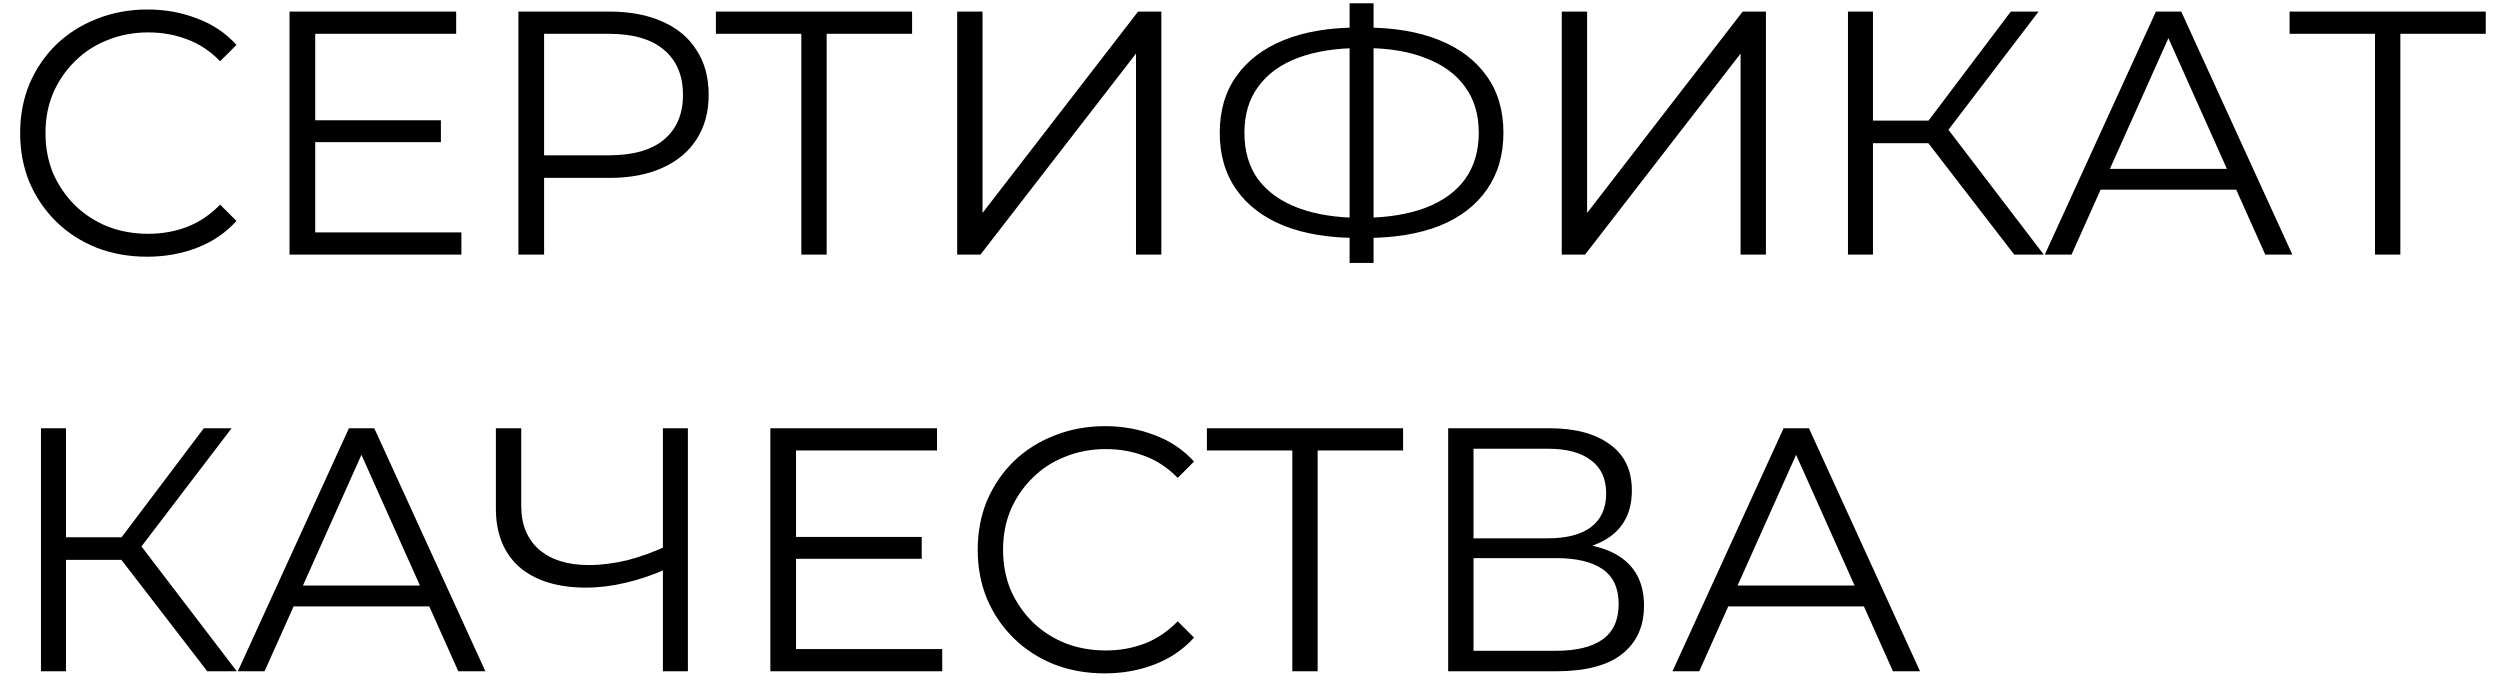
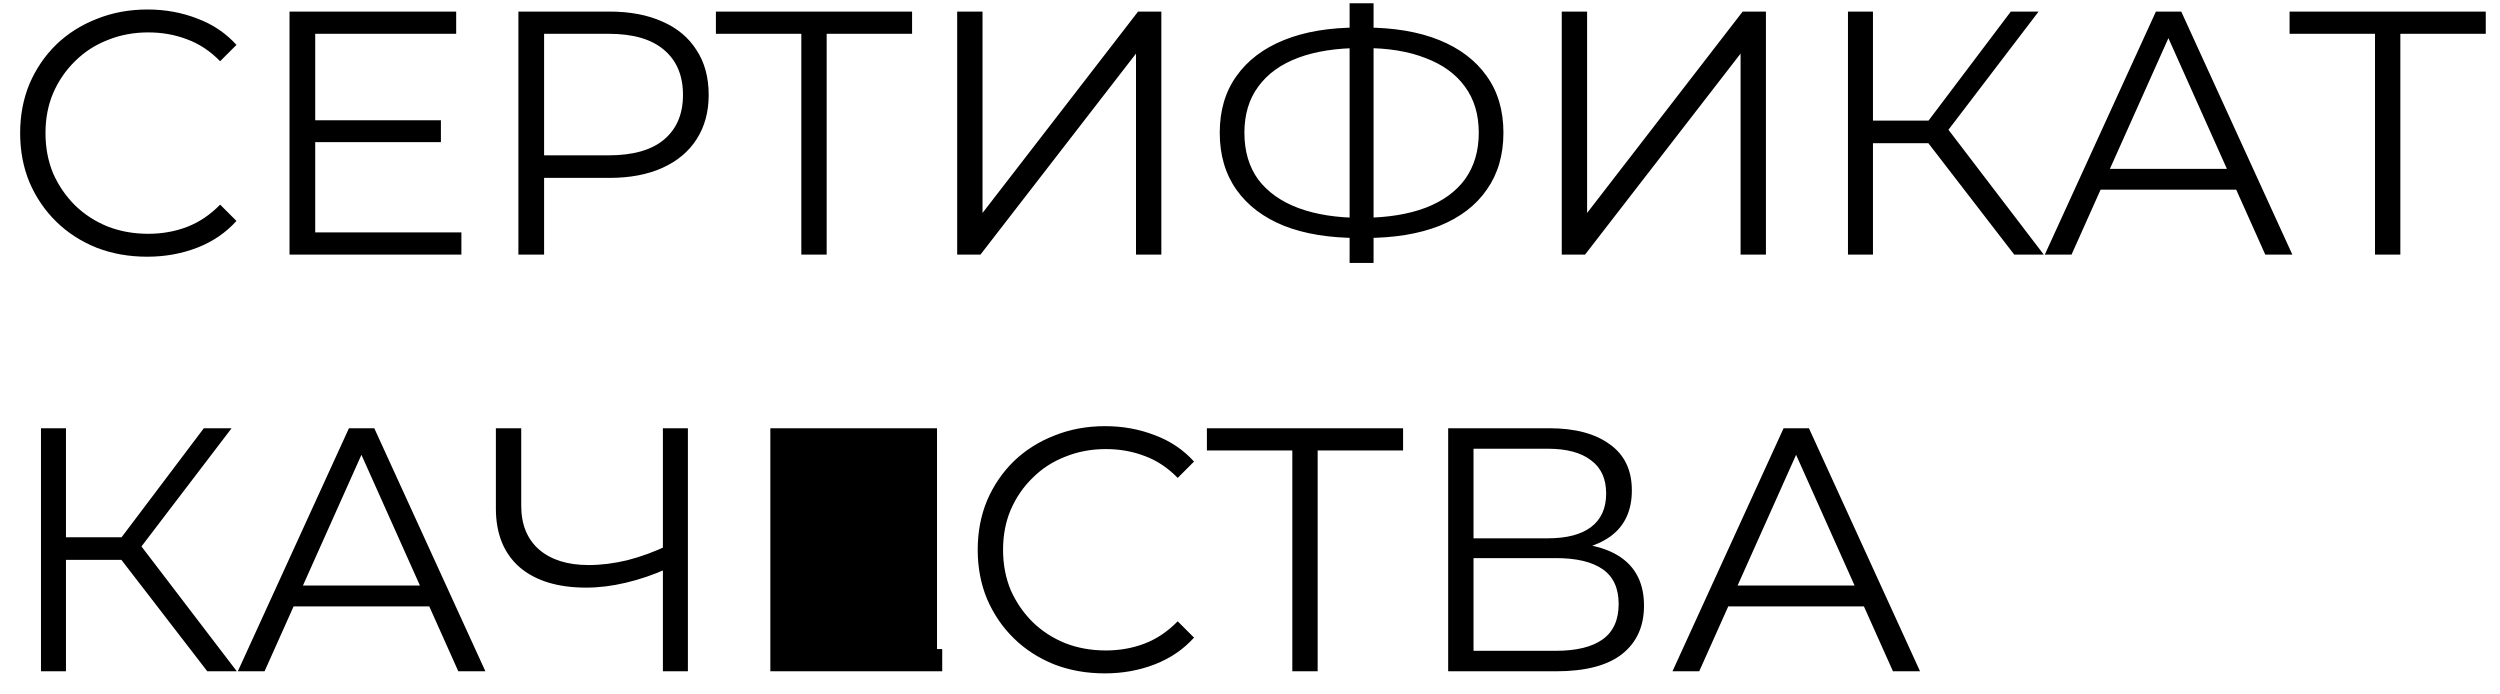
<svg xmlns="http://www.w3.org/2000/svg" width="108" height="30" viewBox="0 0 108 30" fill="none">
-   <path d="M6.36 11.09C5.57 11.09 4.84 10.96 4.17 10.7C3.5 10.43 2.92 10.055 2.43 9.575C1.94 9.095 1.555 8.53 1.275 7.88C1.005 7.23 0.87 6.52 0.87 5.75C0.87 4.98 1.005 4.27 1.275 3.62C1.555 2.97 1.94 2.405 2.43 1.925C2.93 1.445 3.515 1.075 4.185 0.815C4.855 0.545 5.585 0.41 6.375 0.41C7.135 0.41 7.85 0.54 8.52 0.8C9.19 1.05 9.755 1.43 10.215 1.94L9.51 2.645C9.08 2.205 8.605 1.89 8.085 1.7C7.565 1.5 7.005 1.4 6.405 1.4C5.775 1.4 5.19 1.51 4.65 1.73C4.11 1.94 3.64 2.245 3.24 2.645C2.84 3.035 2.525 3.495 2.295 4.025C2.075 4.545 1.965 5.12 1.965 5.75C1.965 6.38 2.075 6.96 2.295 7.49C2.525 8.01 2.84 8.47 3.24 8.87C3.64 9.26 4.11 9.565 4.65 9.785C5.19 9.995 5.775 10.1 6.405 10.1C7.005 10.1 7.565 10 8.085 9.8C8.605 9.6 9.08 9.28 9.51 8.84L10.215 9.545C9.755 10.055 9.19 10.44 8.52 10.7C7.85 10.96 7.13 11.09 6.36 11.09ZM13.497 5.195H19.047V6.14H13.497V5.195ZM13.617 10.04H19.932V11H12.507V0.5H19.707V1.46H13.617V10.04ZM22.395 11V0.5H26.325C27.215 0.5 27.98 0.645 28.62 0.935C29.26 1.215 29.75 1.625 30.09 2.165C30.44 2.695 30.615 3.34 30.615 4.1C30.615 4.84 30.44 5.48 30.09 6.02C29.75 6.55 29.26 6.96 28.62 7.25C27.98 7.54 27.215 7.685 26.325 7.685H23.01L23.505 7.16V11H22.395ZM23.505 7.25L23.01 6.71H26.295C27.345 6.71 28.14 6.485 28.68 6.035C29.23 5.575 29.505 4.93 29.505 4.1C29.505 3.26 29.23 2.61 28.68 2.15C28.14 1.69 27.345 1.46 26.295 1.46H23.01L23.505 0.935V7.25ZM34.617 11V1.16L34.917 1.46H30.927V0.5H39.402V1.46H35.427L35.712 1.16V11H34.617ZM41.35 11V0.5H42.445V9.2L49.165 0.5H50.17V11H49.075V2.315L42.355 11H41.35ZM58.678 10.28C57.428 10.28 56.358 10.105 55.468 9.755C54.578 9.395 53.893 8.875 53.413 8.195C52.933 7.515 52.693 6.695 52.693 5.735C52.693 4.775 52.933 3.96 53.413 3.29C53.893 2.61 54.578 2.09 55.468 1.73C56.358 1.37 57.428 1.19 58.678 1.19C58.688 1.19 58.713 1.19 58.753 1.19C58.793 1.19 58.833 1.19 58.873 1.19C58.913 1.19 58.938 1.19 58.948 1.19C60.208 1.19 61.283 1.37 62.173 1.73C63.063 2.09 63.748 2.61 64.228 3.29C64.708 3.96 64.948 4.775 64.948 5.735C64.948 6.695 64.708 7.515 64.228 8.195C63.758 8.875 63.078 9.395 62.188 9.755C61.298 10.105 60.233 10.28 58.993 10.28C58.973 10.28 58.938 10.28 58.888 10.28C58.848 10.28 58.803 10.28 58.753 10.28C58.713 10.28 58.688 10.28 58.678 10.28ZM58.798 9.41C58.818 9.41 58.838 9.41 58.858 9.41C58.878 9.41 58.893 9.41 58.903 9.41C59.953 9.4 60.848 9.255 61.588 8.975C62.338 8.685 62.908 8.27 63.298 7.73C63.688 7.18 63.883 6.515 63.883 5.735C63.883 4.945 63.683 4.28 63.283 3.74C62.893 3.2 62.328 2.79 61.588 2.51C60.858 2.22 59.973 2.075 58.933 2.075C58.923 2.075 58.903 2.075 58.873 2.075C58.843 2.075 58.818 2.075 58.798 2.075C57.738 2.075 56.833 2.215 56.083 2.495C55.333 2.775 54.758 3.19 54.358 3.74C53.958 4.28 53.758 4.945 53.758 5.735C53.758 6.535 53.958 7.21 54.358 7.76C54.768 8.3 55.348 8.71 56.098 8.99C56.858 9.27 57.758 9.41 58.798 9.41ZM58.303 11.36V0.14H59.338V11.36H58.303ZM67.468 11V0.5H68.563V9.2L75.283 0.5H76.288V11H75.193V2.315L68.473 11H67.468ZM87.016 11L82.981 5.765L83.882 5.225L88.291 11H87.016ZM79.832 11V0.5H80.912V11H79.832ZM80.582 6.185V5.21H83.867V6.185H80.582ZM83.972 5.87L82.951 5.69L86.867 0.5H88.067L83.972 5.87ZM88.335 11L93.135 0.5H94.23L99.03 11H97.86L93.45 1.145H93.9L89.49 11H88.335ZM90.225 8.195L90.555 7.295H96.66L96.99 8.195H90.225ZM102.6 11V1.16L102.9 1.46H98.91V0.5H107.385V1.46H103.41L103.695 1.16V11H102.6ZM8.955 29L4.92 23.765L5.82 23.225L10.23 29H8.955ZM1.77 29V18.5H2.85V29H1.77ZM2.52 24.185V23.21H5.805V24.185H2.52ZM5.91 23.87L4.89 23.69L8.805 18.5H10.005L5.91 23.87ZM10.274 29L15.074 18.5H16.169L20.969 29H19.799L15.389 19.145H15.839L11.429 29H10.274ZM12.164 26.195L12.494 25.295H18.599L18.929 26.195H12.164ZM28.832 24.56C28.232 24.83 27.632 25.035 27.032 25.175C26.442 25.315 25.872 25.385 25.322 25.385C24.092 25.385 23.132 25.09 22.442 24.5C21.762 23.9 21.422 23.055 21.422 21.965V18.5H22.517V21.845C22.517 22.655 22.772 23.285 23.282 23.735C23.802 24.185 24.517 24.41 25.427 24.41C25.967 24.41 26.527 24.34 27.107 24.2C27.687 24.05 28.262 23.84 28.832 23.57V24.56ZM28.637 29V18.5H29.717V29H28.637ZM34.269 23.195H39.819V24.14H34.269V23.195ZM34.389 28.04H40.704V29H33.279V18.5H40.479V19.46H34.389V28.04ZM47.727 29.09C46.937 29.09 46.207 28.96 45.537 28.7C44.867 28.43 44.287 28.055 43.797 27.575C43.307 27.095 42.922 26.53 42.642 25.88C42.372 25.23 42.237 24.52 42.237 23.75C42.237 22.98 42.372 22.27 42.642 21.62C42.922 20.97 43.307 20.405 43.797 19.925C44.297 19.445 44.882 19.075 45.552 18.815C46.222 18.545 46.952 18.41 47.742 18.41C48.502 18.41 49.217 18.54 49.887 18.8C50.557 19.05 51.122 19.43 51.582 19.94L50.877 20.645C50.447 20.205 49.972 19.89 49.452 19.7C48.932 19.5 48.372 19.4 47.772 19.4C47.142 19.4 46.557 19.51 46.017 19.73C45.477 19.94 45.007 20.245 44.607 20.645C44.207 21.035 43.892 21.495 43.662 22.025C43.442 22.545 43.332 23.12 43.332 23.75C43.332 24.38 43.442 24.96 43.662 25.49C43.892 26.01 44.207 26.47 44.607 26.87C45.007 27.26 45.477 27.565 46.017 27.785C46.557 27.995 47.142 28.1 47.772 28.1C48.372 28.1 48.932 28 49.452 27.8C49.972 27.6 50.447 27.28 50.877 26.84L51.582 27.545C51.122 28.055 50.557 28.44 49.887 28.7C49.217 28.96 48.497 29.09 47.727 29.09ZM55.828 29V19.16L56.128 19.46H52.138V18.5H60.613V19.46H56.638L56.923 19.16V29H55.828ZM62.561 29V18.5H66.926C68.036 18.5 68.906 18.73 69.536 19.19C70.176 19.64 70.496 20.305 70.496 21.185C70.496 22.055 70.191 22.715 69.581 23.165C68.971 23.605 68.171 23.825 67.181 23.825L67.436 23.45C68.606 23.45 69.496 23.68 70.106 24.14C70.716 24.6 71.021 25.275 71.021 26.165C71.021 27.065 70.701 27.765 70.061 28.265C69.431 28.755 68.481 29 67.211 29H62.561ZM63.656 28.115H67.211C68.101 28.115 68.776 27.95 69.236 27.62C69.696 27.29 69.926 26.78 69.926 26.09C69.926 25.41 69.696 24.91 69.236 24.59C68.776 24.27 68.101 24.11 67.211 24.11H63.656V28.115ZM63.656 23.255H66.866C67.676 23.255 68.296 23.095 68.726 22.775C69.166 22.445 69.386 21.96 69.386 21.32C69.386 20.68 69.166 20.2 68.726 19.88C68.296 19.55 67.676 19.385 66.866 19.385H63.656V23.255ZM72.251 29L77.051 18.5H78.146L82.946 29H81.776L77.366 19.145H77.816L73.406 29H72.251ZM74.141 26.195L74.471 25.295H80.576L80.906 26.195H74.141Z" fill="black" />
+   <path d="M6.36 11.09C5.57 11.09 4.84 10.96 4.17 10.7C3.5 10.43 2.92 10.055 2.43 9.575C1.94 9.095 1.555 8.53 1.275 7.88C1.005 7.23 0.87 6.52 0.87 5.75C0.87 4.98 1.005 4.27 1.275 3.62C1.555 2.97 1.94 2.405 2.43 1.925C2.93 1.445 3.515 1.075 4.185 0.815C4.855 0.545 5.585 0.41 6.375 0.41C7.135 0.41 7.85 0.54 8.52 0.8C9.19 1.05 9.755 1.43 10.215 1.94L9.51 2.645C9.08 2.205 8.605 1.89 8.085 1.7C7.565 1.5 7.005 1.4 6.405 1.4C5.775 1.4 5.19 1.51 4.65 1.73C4.11 1.94 3.64 2.245 3.24 2.645C2.84 3.035 2.525 3.495 2.295 4.025C2.075 4.545 1.965 5.12 1.965 5.75C1.965 6.38 2.075 6.96 2.295 7.49C2.525 8.01 2.84 8.47 3.24 8.87C3.64 9.26 4.11 9.565 4.65 9.785C5.19 9.995 5.775 10.1 6.405 10.1C7.005 10.1 7.565 10 8.085 9.8C8.605 9.6 9.08 9.28 9.51 8.84L10.215 9.545C9.755 10.055 9.19 10.44 8.52 10.7C7.85 10.96 7.13 11.09 6.36 11.09ZM13.497 5.195H19.047V6.14H13.497V5.195ZM13.617 10.04H19.932V11H12.507V0.5H19.707V1.46H13.617V10.04ZM22.395 11V0.5H26.325C27.215 0.5 27.98 0.645 28.62 0.935C29.26 1.215 29.75 1.625 30.09 2.165C30.44 2.695 30.615 3.34 30.615 4.1C30.615 4.84 30.44 5.48 30.09 6.02C29.75 6.55 29.26 6.96 28.62 7.25C27.98 7.54 27.215 7.685 26.325 7.685H23.01L23.505 7.16V11H22.395ZM23.505 7.25L23.01 6.71H26.295C27.345 6.71 28.14 6.485 28.68 6.035C29.23 5.575 29.505 4.93 29.505 4.1C29.505 3.26 29.23 2.61 28.68 2.15C28.14 1.69 27.345 1.46 26.295 1.46H23.01L23.505 0.935V7.25ZM34.617 11V1.16L34.917 1.46H30.927V0.5H39.402V1.46H35.427L35.712 1.16V11H34.617ZM41.35 11V0.5H42.445V9.2L49.165 0.5H50.17V11H49.075V2.315L42.355 11H41.35ZM58.678 10.28C57.428 10.28 56.358 10.105 55.468 9.755C54.578 9.395 53.893 8.875 53.413 8.195C52.933 7.515 52.693 6.695 52.693 5.735C52.693 4.775 52.933 3.96 53.413 3.29C53.893 2.61 54.578 2.09 55.468 1.73C56.358 1.37 57.428 1.19 58.678 1.19C58.688 1.19 58.713 1.19 58.753 1.19C58.793 1.19 58.833 1.19 58.873 1.19C58.913 1.19 58.938 1.19 58.948 1.19C60.208 1.19 61.283 1.37 62.173 1.73C63.063 2.09 63.748 2.61 64.228 3.29C64.708 3.96 64.948 4.775 64.948 5.735C64.948 6.695 64.708 7.515 64.228 8.195C63.758 8.875 63.078 9.395 62.188 9.755C61.298 10.105 60.233 10.28 58.993 10.28C58.973 10.28 58.938 10.28 58.888 10.28C58.848 10.28 58.803 10.28 58.753 10.28C58.713 10.28 58.688 10.28 58.678 10.28ZM58.798 9.41C58.818 9.41 58.838 9.41 58.858 9.41C58.878 9.41 58.893 9.41 58.903 9.41C59.953 9.4 60.848 9.255 61.588 8.975C62.338 8.685 62.908 8.27 63.298 7.73C63.688 7.18 63.883 6.515 63.883 5.735C63.883 4.945 63.683 4.28 63.283 3.74C62.893 3.2 62.328 2.79 61.588 2.51C60.858 2.22 59.973 2.075 58.933 2.075C58.923 2.075 58.903 2.075 58.873 2.075C58.843 2.075 58.818 2.075 58.798 2.075C57.738 2.075 56.833 2.215 56.083 2.495C55.333 2.775 54.758 3.19 54.358 3.74C53.958 4.28 53.758 4.945 53.758 5.735C53.758 6.535 53.958 7.21 54.358 7.76C54.768 8.3 55.348 8.71 56.098 8.99C56.858 9.27 57.758 9.41 58.798 9.41ZM58.303 11.36V0.14H59.338V11.36H58.303ZM67.468 11V0.5H68.563V9.2L75.283 0.5H76.288V11H75.193V2.315L68.473 11H67.468ZM87.016 11L82.981 5.765L83.882 5.225L88.291 11H87.016ZM79.832 11V0.5H80.912V11H79.832ZM80.582 6.185V5.21H83.867V6.185H80.582ZM83.972 5.87L82.951 5.69L86.867 0.5H88.067L83.972 5.87ZM88.335 11L93.135 0.5H94.23L99.03 11H97.86L93.45 1.145H93.9L89.49 11H88.335ZM90.225 8.195L90.555 7.295H96.66L96.99 8.195H90.225ZM102.6 11V1.16L102.9 1.46H98.91V0.5H107.385V1.46H103.41L103.695 1.16V11H102.6ZM8.955 29L4.92 23.765L5.82 23.225L10.23 29H8.955ZM1.77 29V18.5H2.85V29H1.77ZM2.52 24.185V23.21H5.805V24.185H2.52ZM5.91 23.87L4.89 23.69L8.805 18.5H10.005L5.91 23.87ZM10.274 29L15.074 18.5H16.169L20.969 29H19.799L15.389 19.145H15.839L11.429 29H10.274ZM12.164 26.195L12.494 25.295H18.599L18.929 26.195H12.164ZM28.832 24.56C28.232 24.83 27.632 25.035 27.032 25.175C26.442 25.315 25.872 25.385 25.322 25.385C24.092 25.385 23.132 25.09 22.442 24.5C21.762 23.9 21.422 23.055 21.422 21.965V18.5H22.517V21.845C22.517 22.655 22.772 23.285 23.282 23.735C23.802 24.185 24.517 24.41 25.427 24.41C25.967 24.41 26.527 24.34 27.107 24.2C27.687 24.05 28.262 23.84 28.832 23.57V24.56ZM28.637 29V18.5H29.717V29H28.637ZM34.269 23.195H39.819V24.14H34.269V23.195ZM34.389 28.04H40.704V29H33.279V18.5H40.479V19.46V28.04ZM47.727 29.09C46.937 29.09 46.207 28.96 45.537 28.7C44.867 28.43 44.287 28.055 43.797 27.575C43.307 27.095 42.922 26.53 42.642 25.88C42.372 25.23 42.237 24.52 42.237 23.75C42.237 22.98 42.372 22.27 42.642 21.62C42.922 20.97 43.307 20.405 43.797 19.925C44.297 19.445 44.882 19.075 45.552 18.815C46.222 18.545 46.952 18.41 47.742 18.41C48.502 18.41 49.217 18.54 49.887 18.8C50.557 19.05 51.122 19.43 51.582 19.94L50.877 20.645C50.447 20.205 49.972 19.89 49.452 19.7C48.932 19.5 48.372 19.4 47.772 19.4C47.142 19.4 46.557 19.51 46.017 19.73C45.477 19.94 45.007 20.245 44.607 20.645C44.207 21.035 43.892 21.495 43.662 22.025C43.442 22.545 43.332 23.12 43.332 23.75C43.332 24.38 43.442 24.96 43.662 25.49C43.892 26.01 44.207 26.47 44.607 26.87C45.007 27.26 45.477 27.565 46.017 27.785C46.557 27.995 47.142 28.1 47.772 28.1C48.372 28.1 48.932 28 49.452 27.8C49.972 27.6 50.447 27.28 50.877 26.84L51.582 27.545C51.122 28.055 50.557 28.44 49.887 28.7C49.217 28.96 48.497 29.09 47.727 29.09ZM55.828 29V19.16L56.128 19.46H52.138V18.5H60.613V19.46H56.638L56.923 19.16V29H55.828ZM62.561 29V18.5H66.926C68.036 18.5 68.906 18.73 69.536 19.19C70.176 19.64 70.496 20.305 70.496 21.185C70.496 22.055 70.191 22.715 69.581 23.165C68.971 23.605 68.171 23.825 67.181 23.825L67.436 23.45C68.606 23.45 69.496 23.68 70.106 24.14C70.716 24.6 71.021 25.275 71.021 26.165C71.021 27.065 70.701 27.765 70.061 28.265C69.431 28.755 68.481 29 67.211 29H62.561ZM63.656 28.115H67.211C68.101 28.115 68.776 27.95 69.236 27.62C69.696 27.29 69.926 26.78 69.926 26.09C69.926 25.41 69.696 24.91 69.236 24.59C68.776 24.27 68.101 24.11 67.211 24.11H63.656V28.115ZM63.656 23.255H66.866C67.676 23.255 68.296 23.095 68.726 22.775C69.166 22.445 69.386 21.96 69.386 21.32C69.386 20.68 69.166 20.2 68.726 19.88C68.296 19.55 67.676 19.385 66.866 19.385H63.656V23.255ZM72.251 29L77.051 18.5H78.146L82.946 29H81.776L77.366 19.145H77.816L73.406 29H72.251ZM74.141 26.195L74.471 25.295H80.576L80.906 26.195H74.141Z" fill="black" />
</svg>